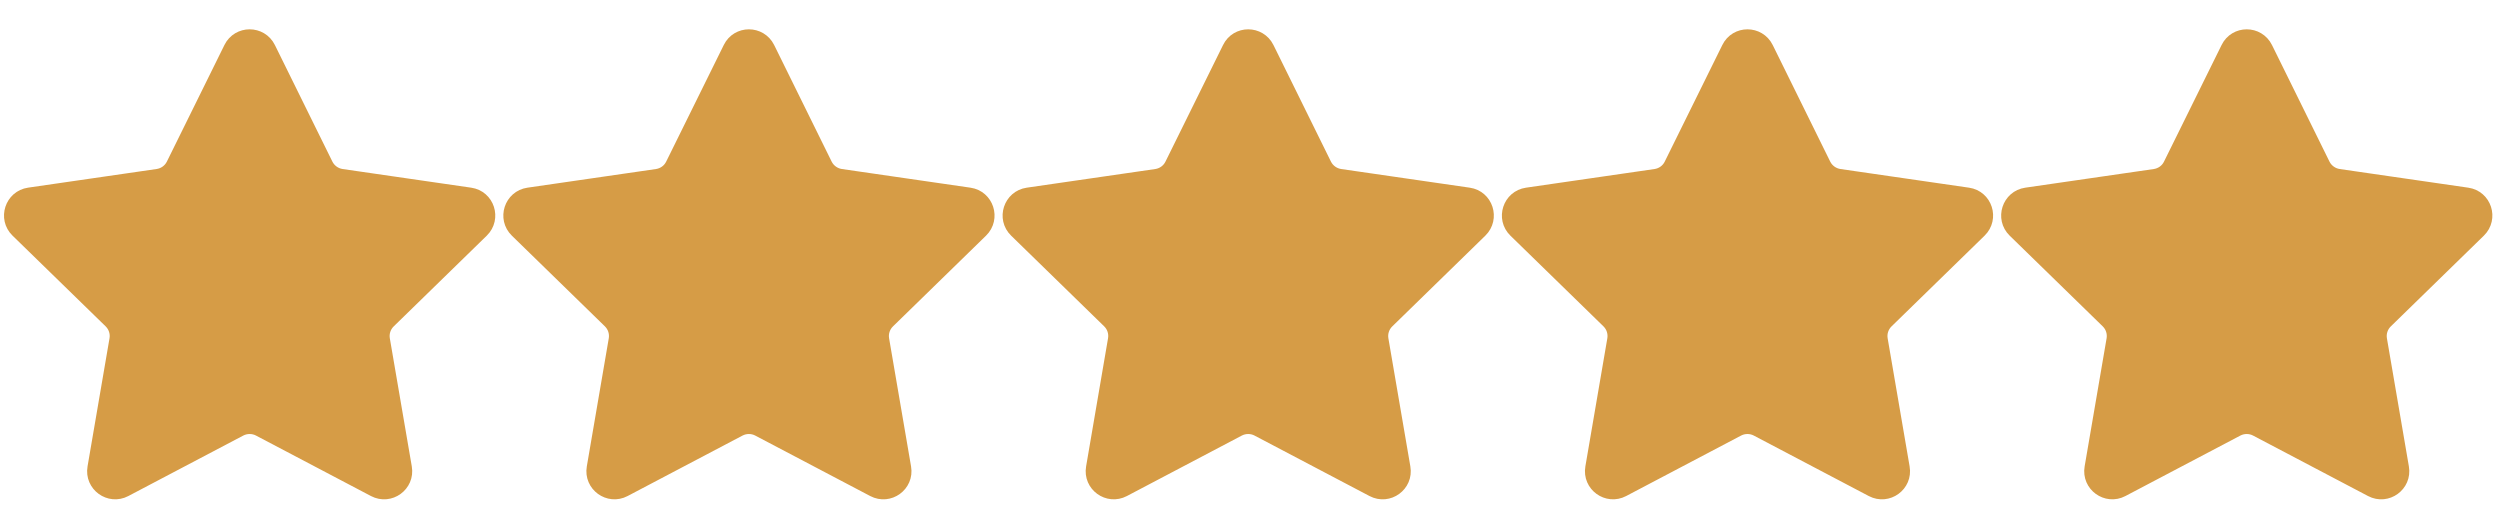
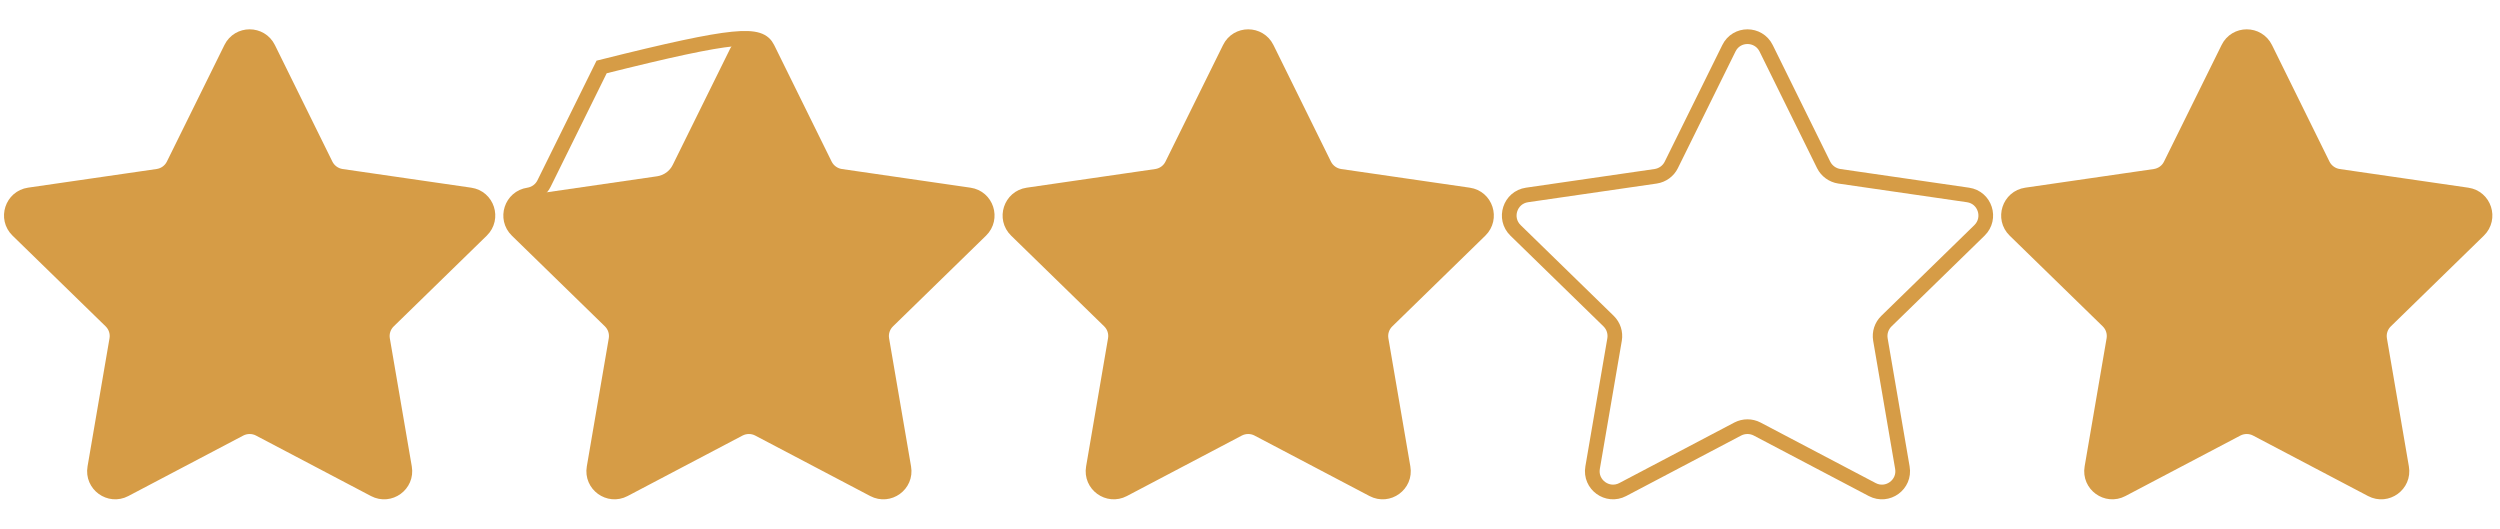
<svg xmlns="http://www.w3.org/2000/svg" version="1.1" x="0px" y="0px" width="85.125px" height="18px" viewBox="0 0 85.125 18" enable-background="new 0 0 85.125 18" xml:space="preserve">
  <g id="FULL">
    <g>
      <path fill="#D69C46" d="M9.136,1.644l1.959,3.972c0.103,0.206,0.303,0.351,0.531,0.386l4.383,0.636    c0.58,0.083,0.811,0.796,0.391,1.207l-3.168,3.089c-0.168,0.164-0.244,0.396-0.205,0.627l0.748,4.363    c0.1,0.577-0.506,1.019-1.027,0.745l-3.918-2.061c-0.205-0.107-0.452-0.107-0.66,0l-3.917,2.061    c-0.519,0.273-1.126-0.168-1.026-0.745l0.748-4.363c0.04-0.23-0.036-0.463-0.203-0.627L0.601,7.844    C0.18,7.434,0.414,6.721,0.992,6.637l4.383-0.636c0.229-0.035,0.428-0.18,0.53-0.386l1.961-3.972    C8.125,1.117,8.875,1.117,9.136,1.644" />
    </g>
    <g>
      <path fill="#D69C46" d="M26.136,1.644l1.959,3.972c0.103,0.206,0.303,0.351,0.531,0.386l4.383,0.636    c0.58,0.083,0.811,0.796,0.391,1.207l-3.168,3.089c-0.168,0.164-0.244,0.396-0.205,0.627l0.748,4.363    c0.1,0.577-0.506,1.019-1.027,0.745l-3.919-2.061c-0.205-0.107-0.451-0.107-0.659,0l-3.917,2.061    c-0.519,0.273-1.126-0.168-1.026-0.745l0.748-4.363c0.039-0.23-0.036-0.463-0.203-0.627l-3.169-3.089    c-0.421-0.41-0.188-1.123,0.391-1.207l4.383-0.636c0.229-0.035,0.428-0.18,0.529-0.386l1.962-3.972    C25.125,1.117,25.875,1.117,26.136,1.644" />
    </g>
    <g>
      <path fill="#D69C46" d="M43.137,1.644l1.959,3.972c0.103,0.206,0.303,0.351,0.531,0.386l4.383,0.636    c0.58,0.083,0.811,0.796,0.391,1.207l-3.168,3.089c-0.168,0.164-0.244,0.396-0.205,0.627l0.748,4.363    c0.1,0.577-0.506,1.019-1.027,0.745l-3.919-2.061c-0.205-0.107-0.451-0.107-0.659,0l-3.917,2.061    c-0.52,0.273-1.126-0.168-1.026-0.745l0.747-4.363c0.04-0.23-0.035-0.463-0.202-0.627l-3.169-3.089    c-0.422-0.41-0.188-1.123,0.391-1.207l4.383-0.636c0.229-0.035,0.428-0.18,0.529-0.386l1.962-3.972    C42.126,1.117,42.876,1.117,43.137,1.644" />
    </g>
    <g>
-       <path fill="#D69C46" d="M60.137,1.644l1.959,3.972c0.103,0.206,0.303,0.351,0.531,0.386l4.383,0.636    c0.58,0.083,0.811,0.796,0.391,1.207l-3.168,3.089c-0.168,0.164-0.244,0.396-0.205,0.627l0.748,4.363    c0.1,0.577-0.506,1.019-1.027,0.745l-3.919-2.061c-0.205-0.107-0.451-0.107-0.659,0l-3.917,2.061    c-0.519,0.273-1.126-0.168-1.026-0.745l0.748-4.363c0.039-0.23-0.036-0.463-0.203-0.627l-3.169-3.089    c-0.421-0.41-0.188-1.123,0.391-1.207l4.383-0.636c0.229-0.035,0.428-0.18,0.529-0.386l1.962-3.972    C59.126,1.117,59.876,1.117,60.137,1.644" />
-     </g>
+       </g>
    <g>
      <path fill="#D69C46" d="M77.137,1.644l1.959,3.972c0.103,0.206,0.303,0.351,0.531,0.386l4.383,0.636    c0.58,0.083,0.811,0.796,0.391,1.207l-3.168,3.089c-0.168,0.164-0.244,0.396-0.205,0.627l0.748,4.363    c0.1,0.577-0.506,1.019-1.027,0.745l-3.919-2.061c-0.205-0.107-0.451-0.107-0.659,0l-3.917,2.061    c-0.519,0.273-1.126-0.168-1.026-0.745l0.748-4.363c0.039-0.23-0.036-0.463-0.203-0.627l-3.169-3.089    c-0.421-0.41-0.188-1.123,0.391-1.207l4.383-0.636c0.229-0.035,0.428-0.18,0.529-0.386l1.962-3.972    C76.126,1.117,76.876,1.117,77.137,1.644" />
    </g>
  </g>
  <g id="MED">
    <g display="none">
      <g display="inline">
        <path fill="none" stroke="#D69C46" stroke-width="0.25" stroke-miterlimit="10" d="M9.136,1.644l1.959,3.972     c0.103,0.206,0.303,0.351,0.531,0.386l4.383,0.636c0.58,0.083,0.811,0.796,0.391,1.207l-3.168,3.089     c-0.168,0.164-0.244,0.396-0.205,0.627l0.748,4.363c0.1,0.577-0.506,1.019-1.027,0.745l-3.918-2.061     c-0.205-0.107-0.452-0.107-0.66,0l-3.917,2.061c-0.519,0.273-1.126-0.168-1.026-0.745l0.748-4.363     c0.04-0.23-0.036-0.463-0.203-0.627L0.601,7.844C0.18,7.434,0.414,6.721,0.992,6.637l4.383-0.636     c0.229-0.035,0.428-0.18,0.53-0.386l1.961-3.972C8.125,1.117,8.875,1.117,9.136,1.644" />
      </g>
      <path display="inline" fill="#D69C46" d="M8.562,1.266C8.289,1.241,8.007,1.358,7.866,1.644L5.904,5.616    C5.803,5.822,5.604,5.967,5.375,6.001L0.992,6.637C0.414,6.721,0.18,7.434,0.602,7.844l3.169,3.089    c0.167,0.164,0.242,0.396,0.202,0.627l-0.747,4.363c-0.1,0.577,0.507,1.019,1.026,0.745l3.917-2.061    c0.124-0.063,0.259-0.077,0.393-0.065V1.266z" />
    </g>
    <g display="none">
      <g display="inline">
        <path fill="none" stroke="#D69C46" stroke-width="0.25" stroke-miterlimit="10" d="M26.136,1.644l1.959,3.972     c0.103,0.206,0.303,0.351,0.531,0.386l4.383,0.636c0.58,0.083,0.811,0.796,0.391,1.207l-3.168,3.089     c-0.168,0.164-0.244,0.396-0.205,0.627l0.748,4.363c0.1,0.577-0.506,1.019-1.027,0.745l-3.919-2.061     c-0.205-0.107-0.451-0.107-0.659,0l-3.917,2.061c-0.519,0.273-1.126-0.168-1.026-0.745l0.748-4.363     c0.039-0.23-0.036-0.463-0.203-0.627l-3.169-3.089c-0.421-0.41-0.188-1.123,0.391-1.207l4.383-0.636     c0.229-0.035,0.428-0.18,0.529-0.386l1.962-3.972C25.125,1.117,25.875,1.117,26.136,1.644" />
      </g>
      <path display="inline" fill="#D69C46" d="M25.562,1.266c-0.272-0.024-0.555,0.093-0.695,0.378l-1.962,3.972    c-0.102,0.206-0.301,0.351-0.529,0.386l-4.383,0.636c-0.578,0.083-0.812,0.796-0.391,1.207l3.169,3.089    c0.167,0.164,0.242,0.396,0.202,0.627l-0.747,4.363c-0.1,0.577,0.507,1.019,1.026,0.745l3.917-2.061    c0.124-0.063,0.259-0.077,0.393-0.065V1.266z" />
    </g>
    <g display="none">
      <g display="inline">
        <path fill="none" stroke="#D69C46" stroke-width="0.25" stroke-miterlimit="10" d="M43.137,1.644l1.959,3.972     c0.103,0.206,0.303,0.351,0.531,0.386l4.383,0.636c0.58,0.083,0.811,0.796,0.391,1.207l-3.168,3.089     c-0.168,0.164-0.244,0.396-0.205,0.627l0.748,4.363c0.1,0.577-0.506,1.019-1.027,0.745l-3.919-2.061     c-0.205-0.107-0.451-0.107-0.659,0l-3.917,2.061c-0.52,0.273-1.126-0.168-1.026-0.745l0.747-4.363     c0.04-0.23-0.035-0.463-0.202-0.627l-3.169-3.089c-0.422-0.41-0.188-1.123,0.391-1.207l4.383-0.636     c0.229-0.035,0.428-0.18,0.529-0.386l1.962-3.972C42.126,1.117,42.876,1.117,43.137,1.644" />
      </g>
      <path display="inline" fill="#D69C46" d="M42.562,1.266c-0.272-0.024-0.555,0.093-0.695,0.378l-1.962,3.972    c-0.102,0.206-0.301,0.351-0.529,0.386l-4.383,0.636c-0.578,0.083-0.812,0.796-0.391,1.207l3.169,3.089    c0.167,0.164,0.242,0.396,0.202,0.627l-0.747,4.363c-0.1,0.577,0.507,1.019,1.026,0.745l3.917-2.061    c0.124-0.063,0.259-0.077,0.393-0.065V1.266z" />
    </g>
    <g display="none">
      <g display="inline">
        <path fill="none" stroke="#D69C46" stroke-width="0.25" stroke-miterlimit="10" d="M60.137,1.644l1.959,3.972     c0.103,0.206,0.303,0.351,0.531,0.386l4.383,0.636c0.58,0.083,0.811,0.796,0.391,1.207l-3.168,3.089     c-0.168,0.164-0.244,0.396-0.205,0.627l0.748,4.363c0.1,0.577-0.506,1.019-1.027,0.745l-3.919-2.061     c-0.205-0.107-0.451-0.107-0.659,0l-3.917,2.061c-0.519,0.273-1.126-0.168-1.026-0.745l0.748-4.363     c0.039-0.23-0.036-0.463-0.203-0.627l-3.169-3.089c-0.421-0.41-0.188-1.123,0.391-1.207l4.383-0.636     c0.229-0.035,0.428-0.18,0.529-0.386l1.962-3.972C59.126,1.117,59.876,1.117,60.137,1.644" />
      </g>
      <path display="inline" fill="#D69C46" d="M59.562,1.266c-0.272-0.024-0.555,0.093-0.695,0.378l-1.962,3.972    c-0.102,0.206-0.301,0.351-0.529,0.386l-4.383,0.636c-0.578,0.083-0.812,0.796-0.391,1.207l3.169,3.089    c0.167,0.164,0.242,0.396,0.202,0.627l-0.747,4.363c-0.1,0.577,0.507,1.019,1.026,0.745l3.917-2.061    c0.124-0.063,0.259-0.077,0.393-0.065V1.266z" />
    </g>
    <g>
      <g>
        <path fill="none" stroke="#D69C46" stroke-width="0.25" stroke-miterlimit="10" d="M77.137,1.644l1.959,3.972     c0.103,0.206,0.303,0.351,0.531,0.386l4.383,0.636c0.58,0.083,0.811,0.796,0.391,1.207l-3.168,3.089     c-0.168,0.164-0.244,0.396-0.205,0.627l0.748,4.363c0.1,0.577-0.506,1.019-1.027,0.745l-3.919-2.061     c-0.205-0.107-0.451-0.107-0.659,0l-3.917,2.061c-0.519,0.273-1.126-0.168-1.026-0.745l0.748-4.363     c0.039-0.23-0.036-0.463-0.203-0.627l-3.169-3.089c-0.421-0.41-0.188-1.123,0.391-1.207l4.383-0.636     c0.229-0.035,0.428-0.18,0.529-0.386l1.962-3.972C76.126,1.117,76.876,1.117,77.137,1.644" />
      </g>
      <path fill="#D69C46" d="M76.562,1.266c-0.272-0.024-0.555,0.093-0.695,0.378l-1.962,3.972c-0.102,0.206-0.301,0.351-0.529,0.386    l-4.383,0.636c-0.578,0.083-0.812,0.796-0.391,1.207l3.169,3.089c0.167,0.164,0.242,0.396,0.202,0.627l-0.747,4.363    c-0.1,0.577,0.507,1.019,1.026,0.745l3.917-2.061c0.124-0.063,0.259-0.077,0.393-0.065V1.266z" />
    </g>
  </g>
  <g id="OUTLINE">
    <g>
      <path fill="none" stroke="#D69C46" stroke-width="0.5" stroke-miterlimit="10" d="M9.136,1.644l1.959,3.972    c0.103,0.206,0.303,0.351,0.531,0.386l4.383,0.636c0.58,0.083,0.811,0.796,0.391,1.207l-3.168,3.089    c-0.168,0.164-0.244,0.396-0.205,0.627l0.748,4.363c0.1,0.577-0.506,1.019-1.027,0.745l-3.918-2.061    c-0.205-0.107-0.452-0.107-0.66,0l-3.917,2.061c-0.519,0.273-1.126-0.168-1.026-0.745l0.748-4.363    c0.04-0.23-0.036-0.463-0.203-0.627L0.601,7.844C0.18,7.434,0.414,6.721,0.992,6.637l4.383-0.636    c0.229-0.035,0.428-0.18,0.53-0.386l1.961-3.972C8.125,1.117,8.875,1.117,9.136,1.644" />
    </g>
    <g>
-       <path fill="none" stroke="#D69C46" stroke-width="0.5" stroke-miterlimit="10" d="M26.136,1.644l1.959,3.972    c0.103,0.206,0.303,0.351,0.531,0.386l4.383,0.636c0.58,0.083,0.811,0.796,0.391,1.207l-3.168,3.089    c-0.168,0.164-0.244,0.396-0.205,0.627l0.748,4.363c0.1,0.577-0.506,1.019-1.027,0.745l-3.919-2.061    c-0.205-0.107-0.451-0.107-0.659,0l-3.917,2.061c-0.519,0.273-1.126-0.168-1.026-0.745l0.748-4.363    c0.039-0.23-0.036-0.463-0.203-0.627l-3.169-3.089c-0.421-0.41-0.188-1.123,0.391-1.207l4.383-0.636    c0.229-0.035,0.428-0.18,0.529-0.386l1.962-3.972C25.125,1.117,25.875,1.117,26.136,1.644" />
+       <path fill="none" stroke="#D69C46" stroke-width="0.5" stroke-miterlimit="10" d="M26.136,1.644l1.959,3.972    c0.103,0.206,0.303,0.351,0.531,0.386l4.383,0.636c0.58,0.083,0.811,0.796,0.391,1.207l-3.168,3.089    c-0.168,0.164-0.244,0.396-0.205,0.627l0.748,4.363c0.1,0.577-0.506,1.019-1.027,0.745l-3.919-2.061    c-0.205-0.107-0.451-0.107-0.659,0l-3.917,2.061c-0.519,0.273-1.126-0.168-1.026-0.745l0.748-4.363    c0.039-0.23-0.036-0.463-0.203-0.627l-3.169-3.089c-0.421-0.41-0.188-1.123,0.391-1.207c0.229-0.035,0.428-0.18,0.529-0.386l1.962-3.972C25.125,1.117,25.875,1.117,26.136,1.644" />
    </g>
    <g>
      <path fill="none" stroke="#D69C46" stroke-width="0.5" stroke-miterlimit="10" d="M43.137,1.644l1.959,3.972    c0.103,0.206,0.303,0.351,0.531,0.386l4.383,0.636c0.58,0.083,0.811,0.796,0.391,1.207l-3.168,3.089    c-0.168,0.164-0.244,0.396-0.205,0.627l0.748,4.363c0.1,0.577-0.506,1.019-1.027,0.745l-3.919-2.061    c-0.205-0.107-0.451-0.107-0.659,0l-3.917,2.061c-0.52,0.273-1.126-0.168-1.026-0.745l0.747-4.363    c0.04-0.23-0.035-0.463-0.202-0.627l-3.169-3.089c-0.422-0.41-0.188-1.123,0.391-1.207l4.383-0.636    c0.229-0.035,0.428-0.18,0.529-0.386l1.962-3.972C42.126,1.117,42.876,1.117,43.137,1.644" />
    </g>
    <g>
      <path fill="none" stroke="#D69C46" stroke-width="0.5" stroke-miterlimit="10" d="M60.137,1.644l1.959,3.972    c0.103,0.206,0.303,0.351,0.531,0.386l4.383,0.636c0.58,0.083,0.811,0.796,0.391,1.207l-3.168,3.089    c-0.168,0.164-0.244,0.396-0.205,0.627l0.748,4.363c0.1,0.577-0.506,1.019-1.027,0.745l-3.919-2.061    c-0.205-0.107-0.451-0.107-0.659,0l-3.917,2.061c-0.519,0.273-1.126-0.168-1.026-0.745l0.748-4.363    c0.039-0.23-0.036-0.463-0.203-0.627l-3.169-3.089c-0.421-0.41-0.188-1.123,0.391-1.207l4.383-0.636    c0.229-0.035,0.428-0.18,0.529-0.386l1.962-3.972C59.126,1.117,59.876,1.117,60.137,1.644" />
    </g>
    <g>
      <path fill="none" stroke="#D69C46" stroke-width="0.5" stroke-miterlimit="10" d="M77.137,1.644l1.959,3.972    c0.103,0.206,0.303,0.351,0.531,0.386l4.383,0.636c0.58,0.083,0.811,0.796,0.391,1.207l-3.168,3.089    c-0.168,0.164-0.244,0.396-0.205,0.627l0.748,4.363c0.1,0.577-0.506,1.019-1.027,0.745l-3.919-2.061    c-0.205-0.107-0.451-0.107-0.659,0l-3.917,2.061c-0.519,0.273-1.126-0.168-1.026-0.745l0.748-4.363    c0.039-0.23-0.036-0.463-0.203-0.627l-3.169-3.089c-0.421-0.41-0.188-1.123,0.391-1.207l4.383-0.636    c0.229-0.035,0.428-0.18,0.529-0.386l1.962-3.972C76.126,1.117,76.876,1.117,77.137,1.644" />
    </g>
  </g>
</svg>